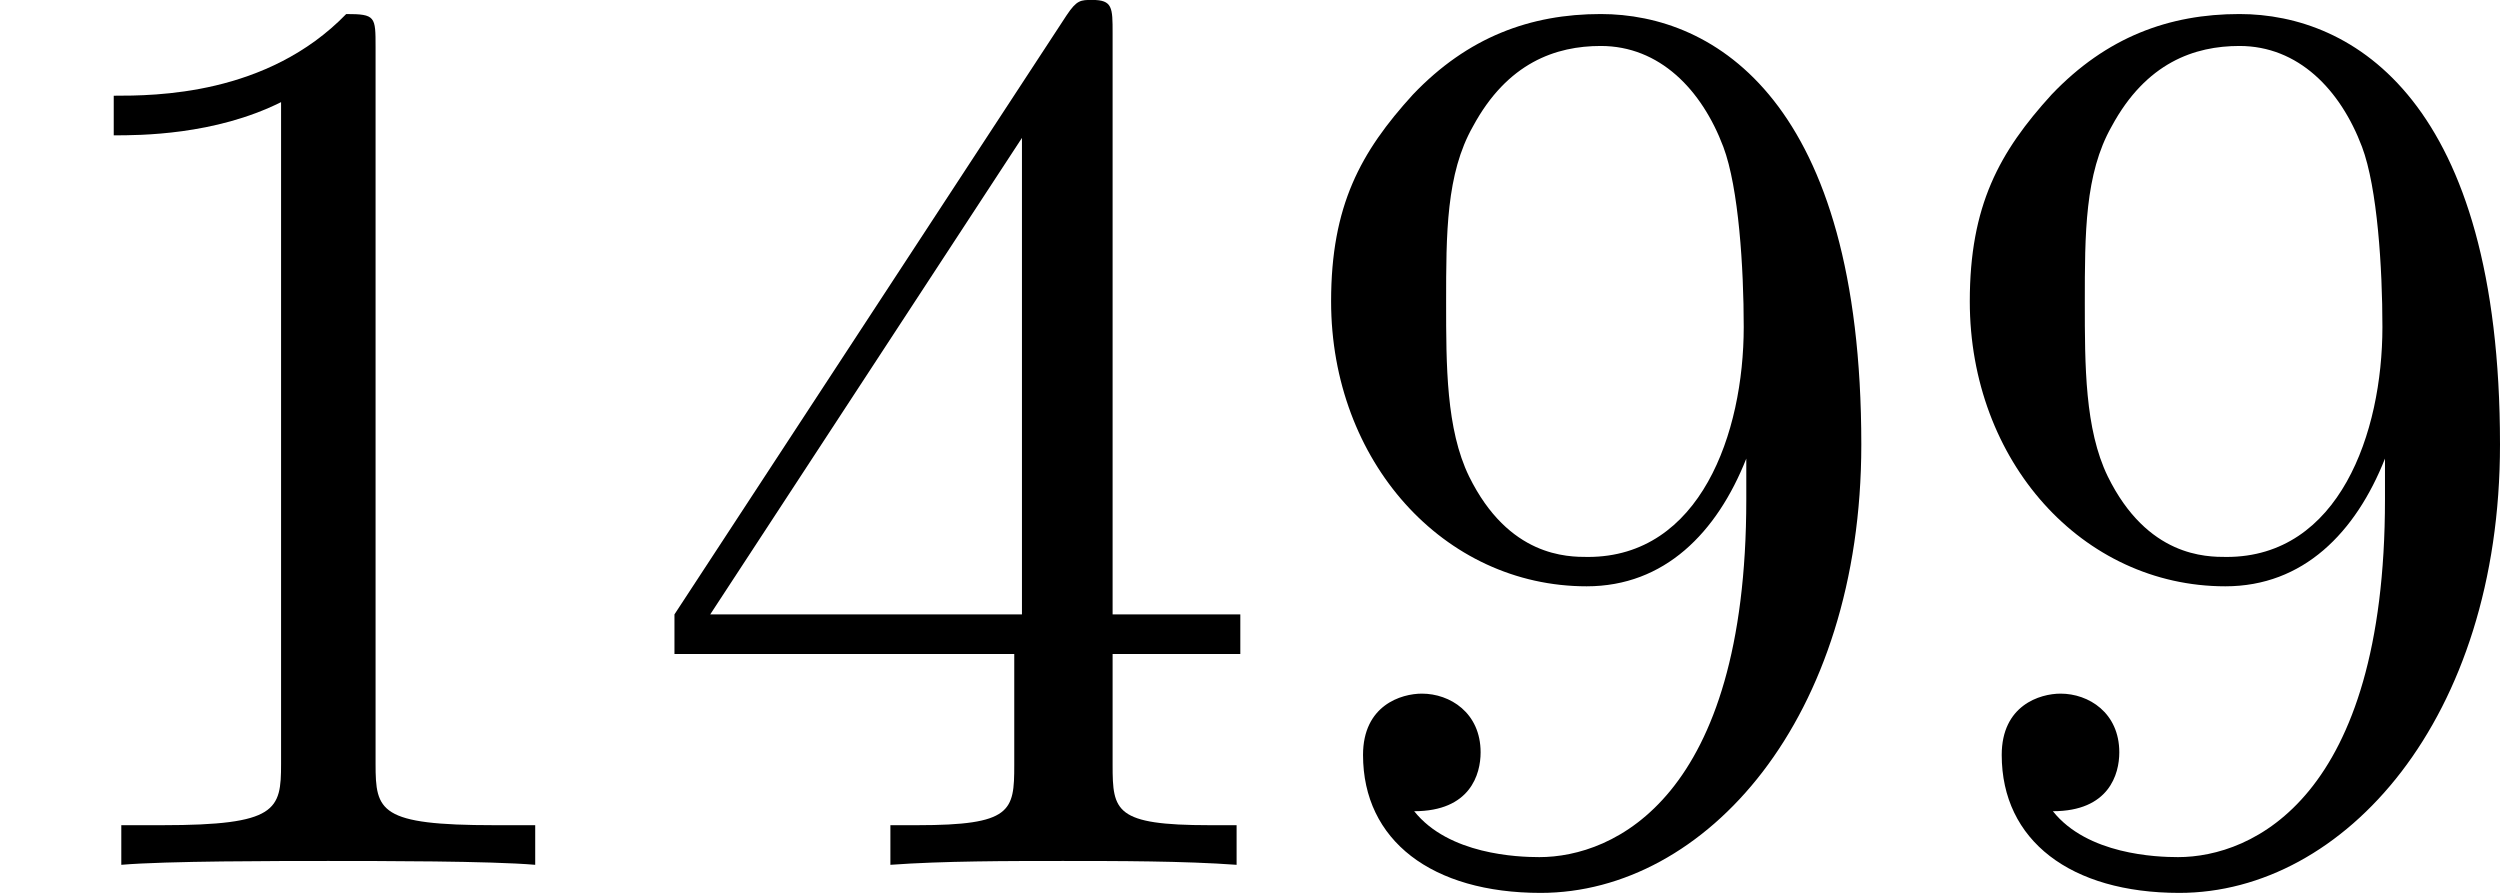
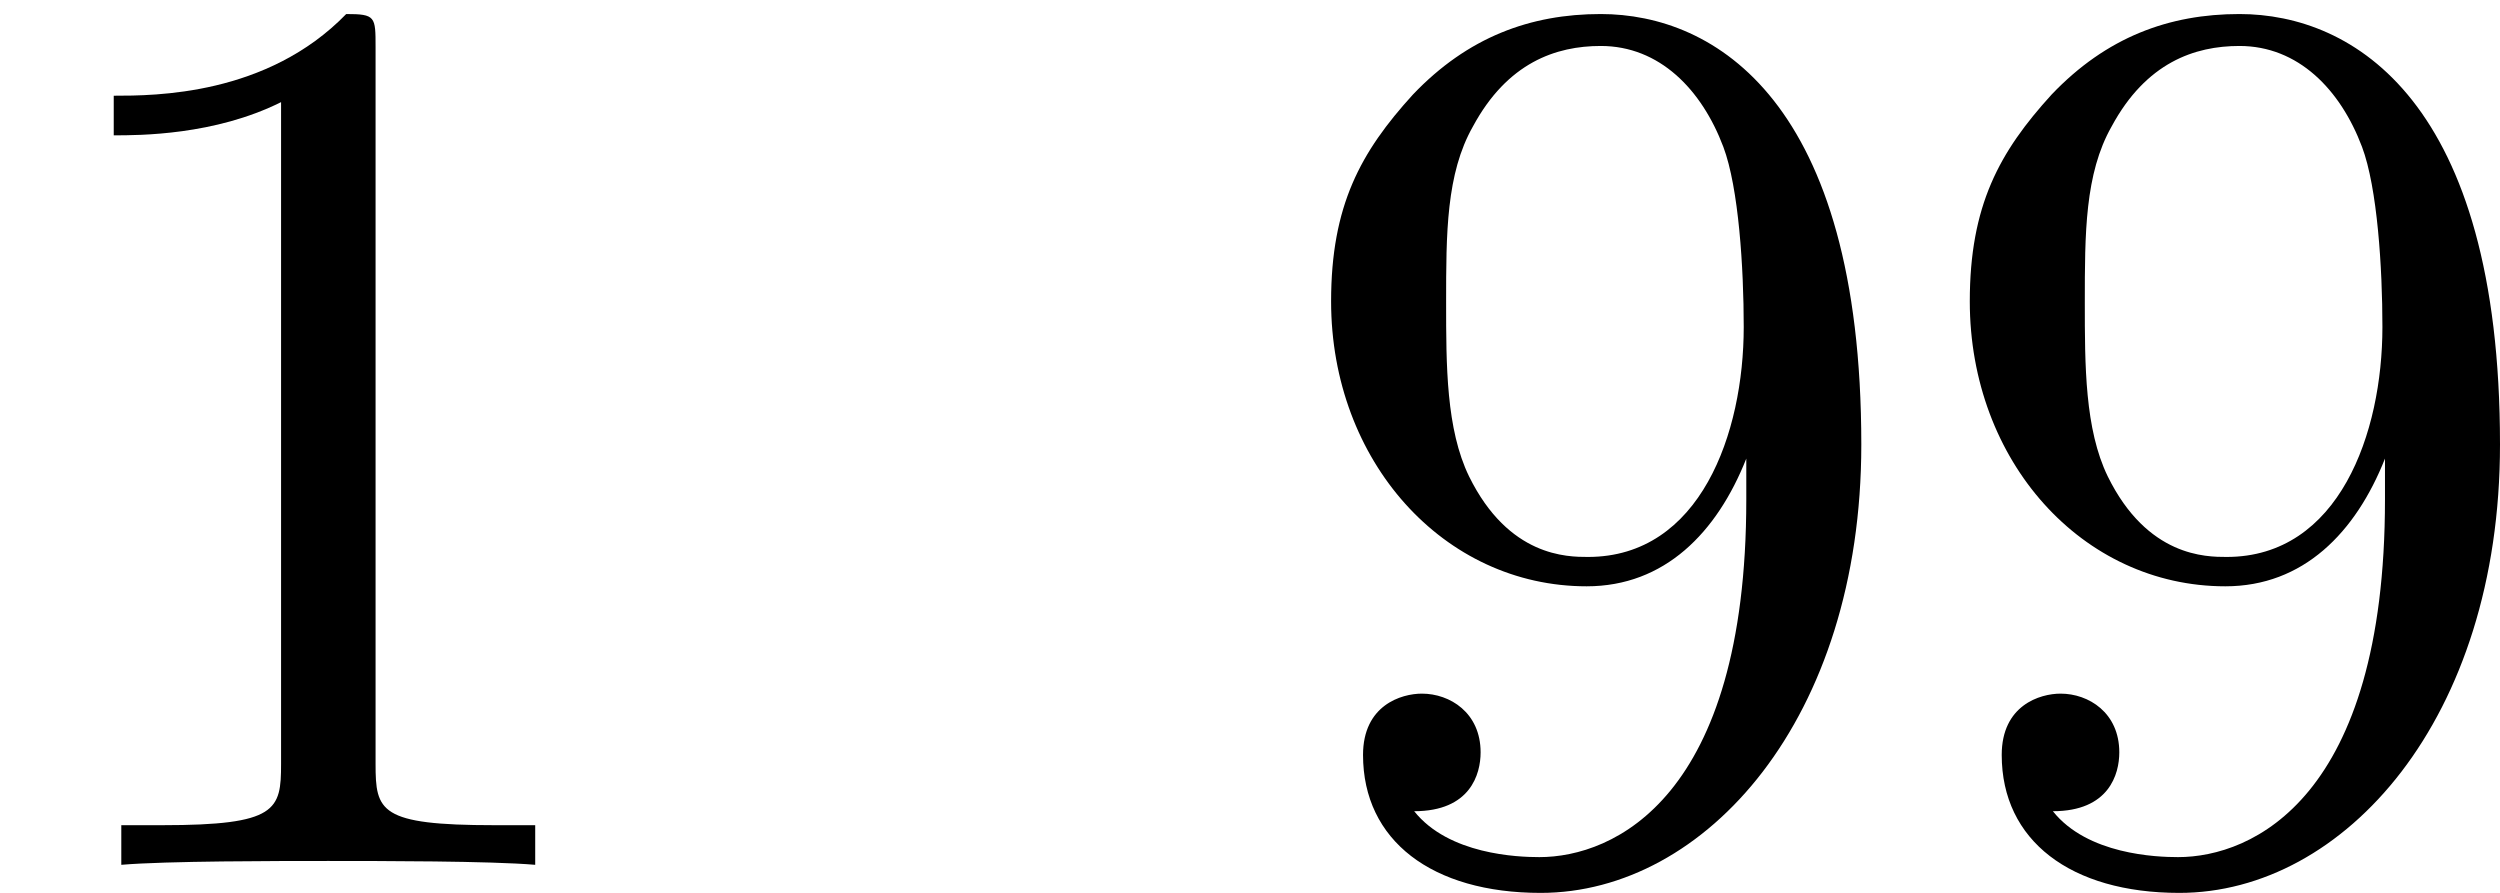
<svg xmlns="http://www.w3.org/2000/svg" xmlns:xlink="http://www.w3.org/1999/xlink" version="1.1" width="38.994pt" height="13.928pt" viewBox="96.35 704.889 38.994 13.928">
  <defs>
    <path id="g5-49" d="M2.929-6.376C2.929-6.615 2.929-6.635 2.7-6.635C2.082-5.998 1.205-5.998 .887-5.998V-5.689C1.086-5.689 1.674-5.689 2.192-5.948V-.787C2.192-.428 2.162-.309 1.265-.309H.946V0C1.295-.03 2.162-.03 2.56-.03S3.826-.03 4.174 0V-.309H3.856C2.959-.309 2.929-.418 2.929-.787V-6.376Z" />
-     <path id="g5-52" d="M2.929-1.644V-.777C2.929-.418 2.909-.309 2.172-.309H1.963V0C2.371-.03 2.889-.03 3.308-.03S4.254-.03 4.663 0V-.309H4.453C3.716-.309 3.696-.418 3.696-.777V-1.644H4.692V-1.953H3.696V-6.486C3.696-6.685 3.696-6.745 3.537-6.745C3.447-6.745 3.417-6.745 3.337-6.625L.279-1.953V-1.644H2.929ZM2.989-1.953H.558L2.989-5.669V-1.953Z" />
    <path id="g5-57" d="M3.656-3.168V-2.849C3.656-.518 2.62-.06 2.042-.06C1.873-.06 1.335-.08 1.066-.418C1.504-.418 1.584-.707 1.584-.877C1.584-1.186 1.345-1.335 1.126-1.335C.966-1.335 .667-1.245 .667-.857C.667-.189 1.205 .219 2.052 .219C3.337 .219 4.553-1.136 4.553-3.278C4.553-5.958 3.407-6.635 2.521-6.635C1.973-6.635 1.484-6.456 1.056-6.007C.648-5.559 .418-5.141 .418-4.394C.418-3.148 1.295-2.172 2.411-2.172C3.019-2.172 3.427-2.59 3.656-3.168ZM2.421-2.401C2.262-2.401 1.803-2.401 1.494-3.029C1.315-3.397 1.315-3.895 1.315-4.384C1.315-4.922 1.315-5.39 1.524-5.758C1.793-6.257 2.172-6.386 2.521-6.386C2.979-6.386 3.308-6.047 3.477-5.599C3.597-5.28 3.636-4.653 3.636-4.194C3.636-3.367 3.298-2.401 2.421-2.401Z" />
  </defs>
  <g id="page14" transform="matrix(2 0 0 2 0 0)">
    <use x="48.175" y="359.189" xlink:href="#g5-49" />
    <use x="53.156" y="359.189" xlink:href="#g5-52" />
    <use x="58.138" y="359.189" xlink:href="#g5-57" />
    <use x="63.119" y="359.189" xlink:href="#g5-57" />
  </g>
</svg>